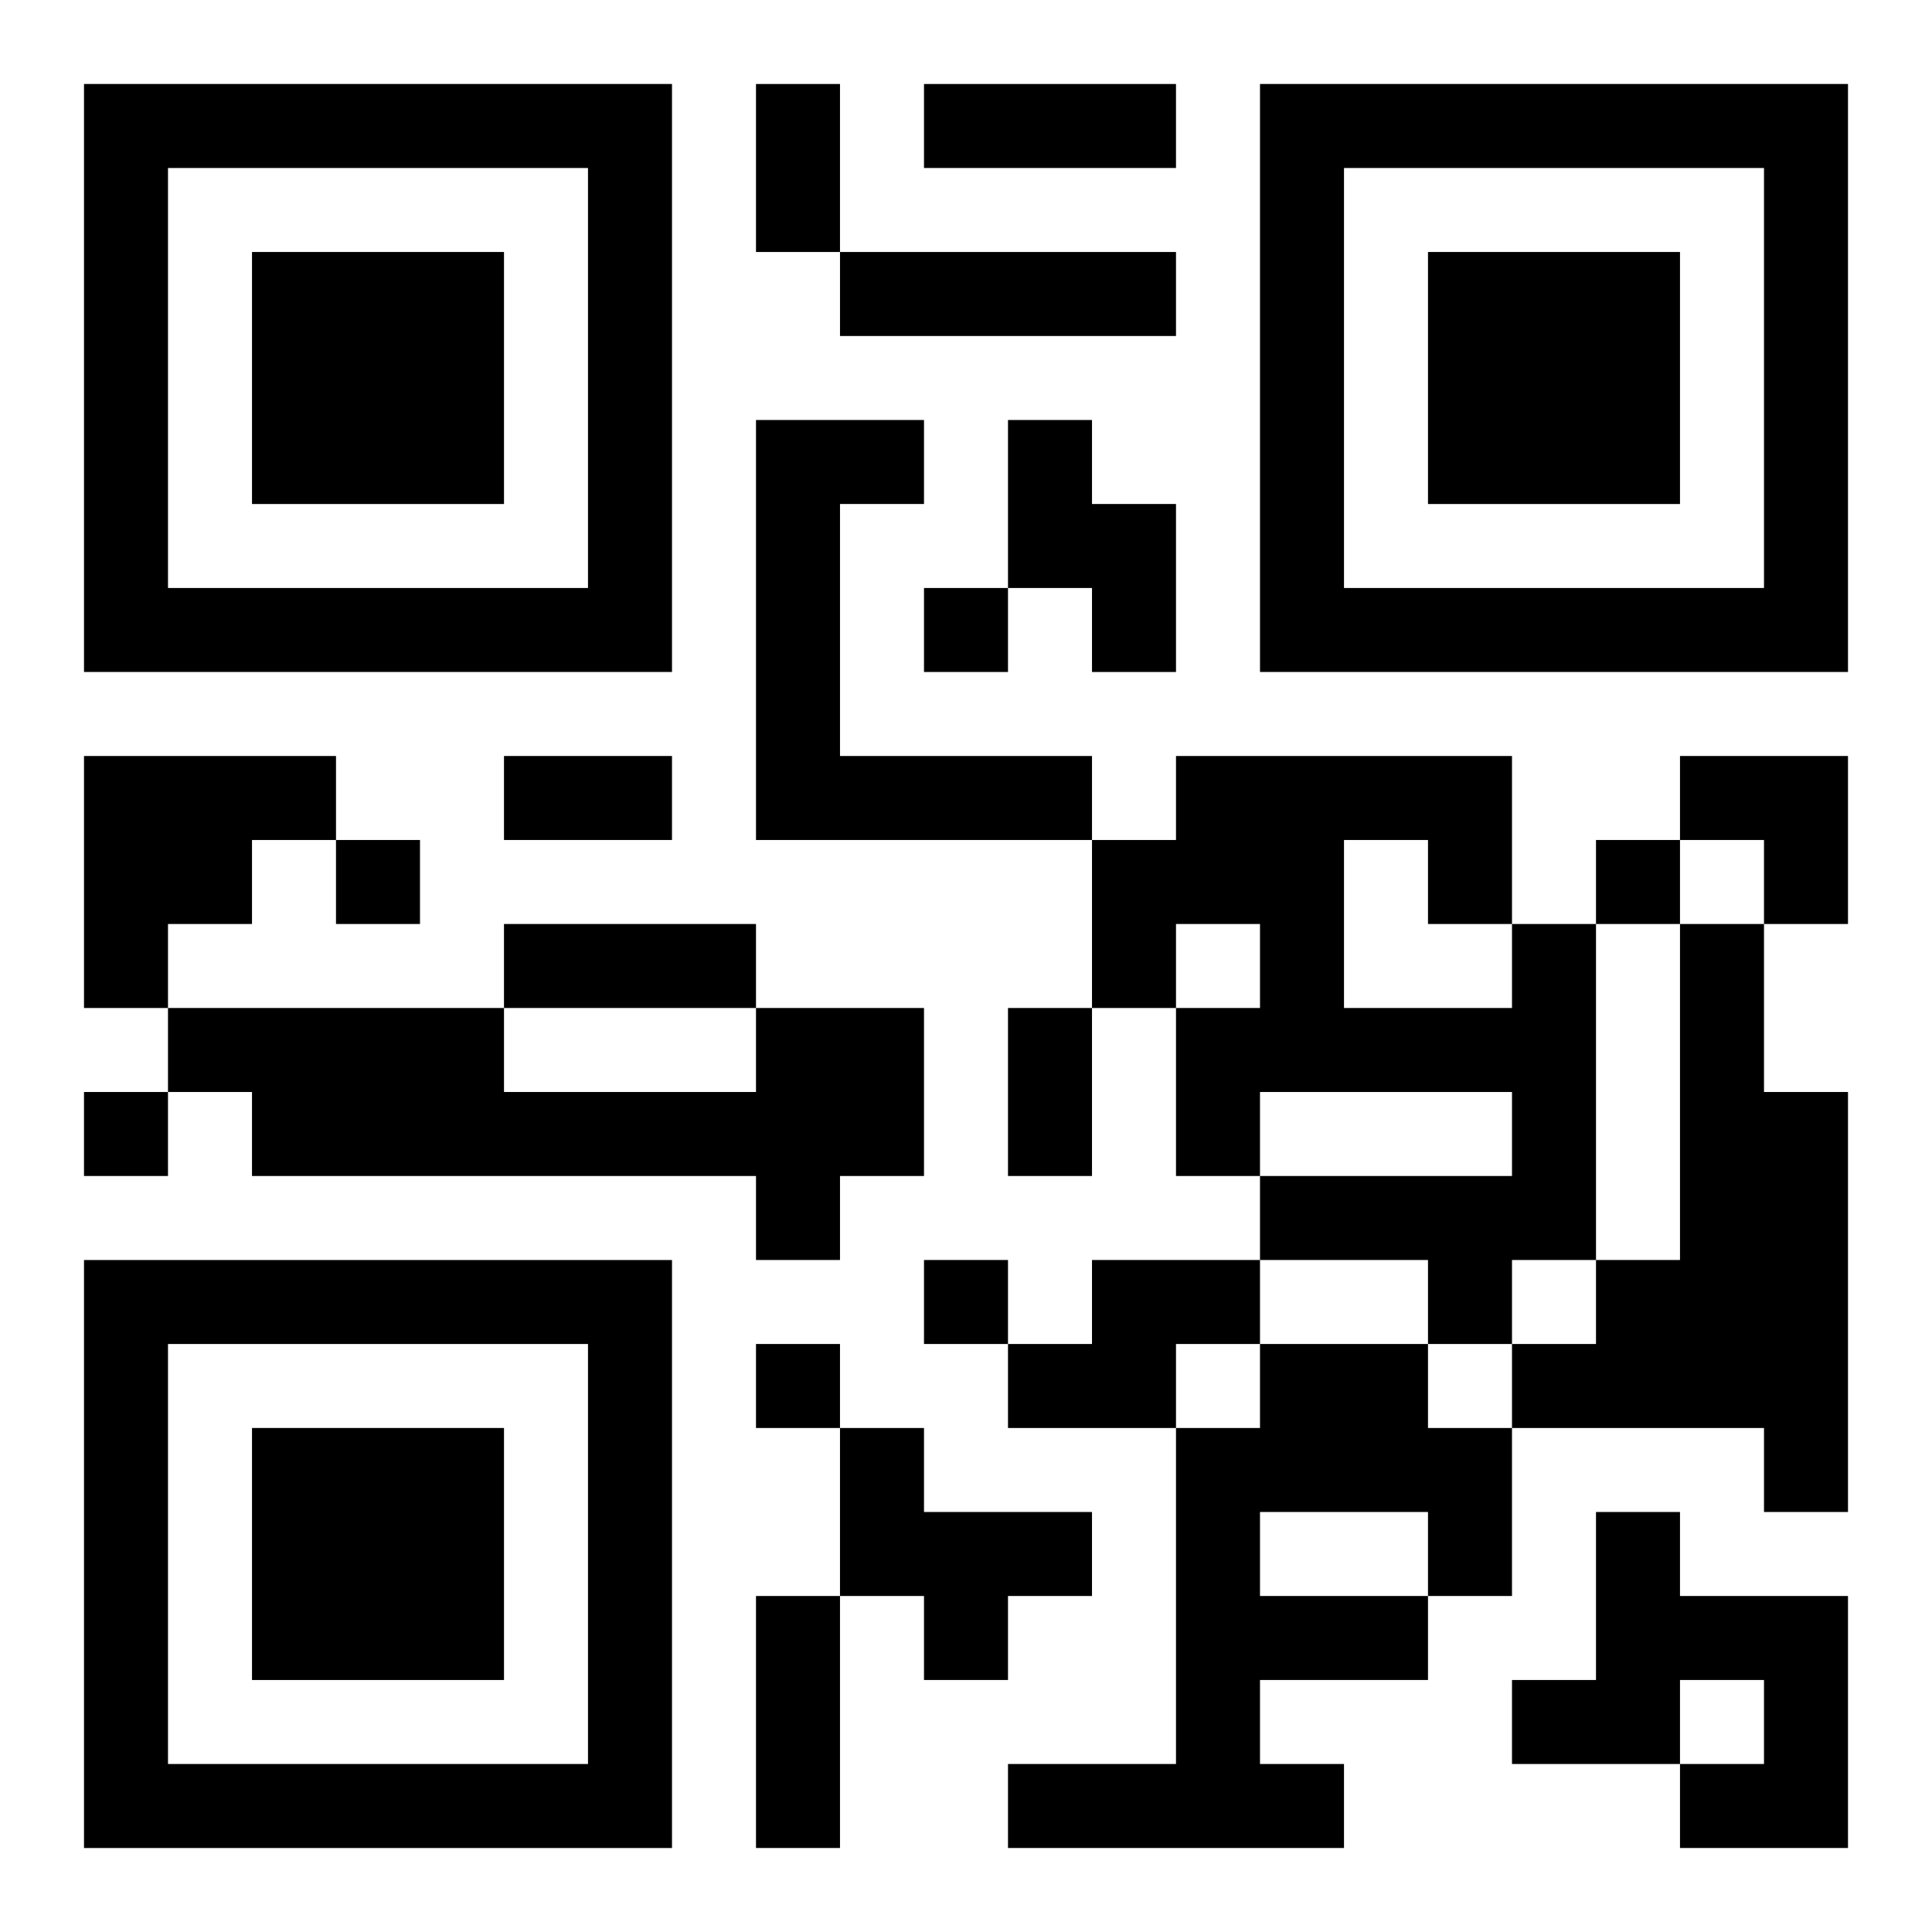
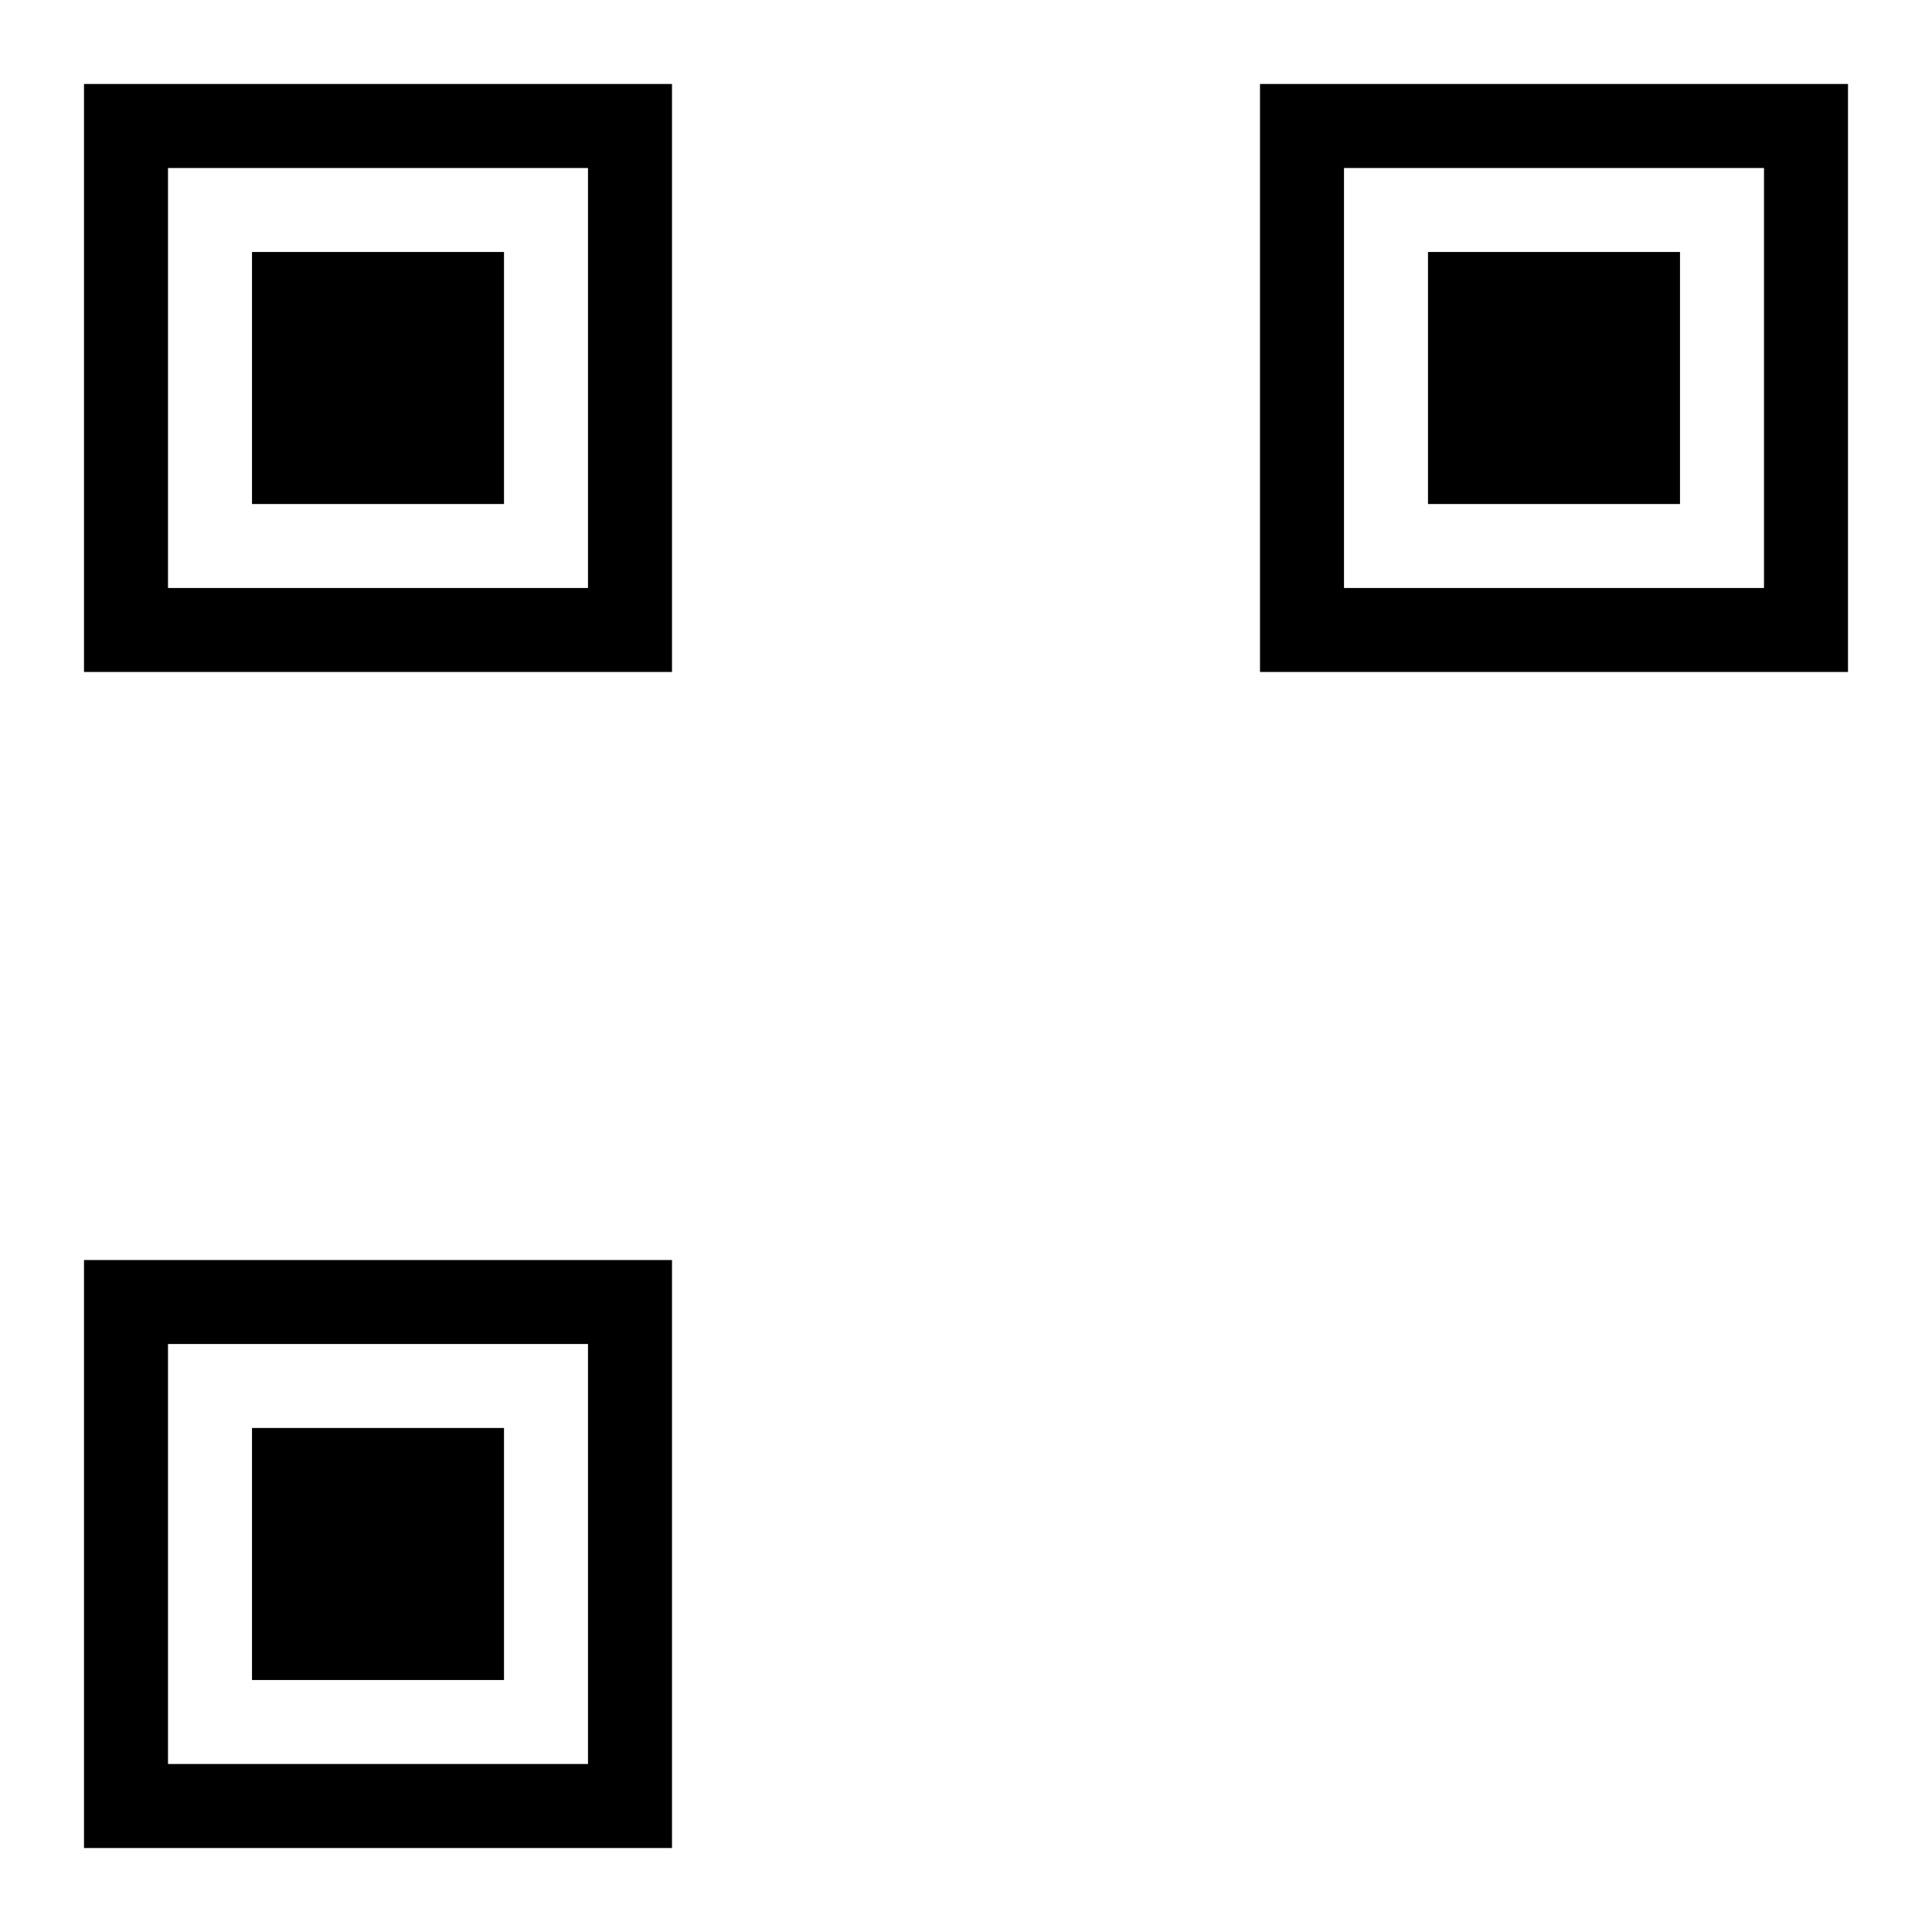
<svg xmlns="http://www.w3.org/2000/svg" xmlns:xlink="http://www.w3.org/1999/xlink" width="250" height="250" baseProfile="full" version="1.1" viewBox="-1 -1 23 23">
  <symbol id="a">
    <path d="m0 7v7h7v-7h-7zm1 1h5v5h-5v-5zm1 1v3h3v-3h-3z" />
  </symbol>
  <use y="-7" xlink:href="#a" />
  <use y="7" xlink:href="#a" />
  <use x="14" y="-7" xlink:href="#a" />
-   <path d="m9 2h4v1h-4v-1m-1 2h2v1h-1v3h3v1h-4v-5m3 0h1v1h1v2h-1v-1h-1v-2m-11 4h3v1h-1v1h-1v1h-1v-3m17 2h1v4h-1v1h-1v-1h-2v-1h3v-1h-3v1h-1v-2h1v-1h-1v1h-1v-2h1v-1h4v2m-2-1v2h2v-1h-1v-1h-1m4 1h1v2h1v5h-1v-1h-3v-1h1v-1h1v-4m-11 1h2v2h-1v1h-1v-1h-6v-1h-1v-1h4v1h3v-1m4 3h2v1h-1v1h-2v-1h1v-1m2 1h2v1h1v2h-1v1h-2v1h1v1h-4v-1h2v-4h1v-1m0 2v1h2v-1h-2m-5-1h1v1h2v1h-1v1h-1v-1h-1v-2m9 1h1v1h2v3h-2v-1h1v-1h-1v1h-2v-1h1v-2m-8-11v1h1v-1h-1m-7 3v1h1v-1h-1m15 0v1h1v-1h-1m-18 3v1h1v-1h-1m10 2v1h1v-1h-1m-2 1v1h1v-1h-1m0-15h1v2h-1v-2m2 0h3v1h-3v-1m-5 8h2v1h-2v-1m0 2h3v1h-3v-1m6 1h1v2h-1v-2m-3 7h1v3h-1v-3m11-10h2v2h-1v-1h-1z" />
</svg>